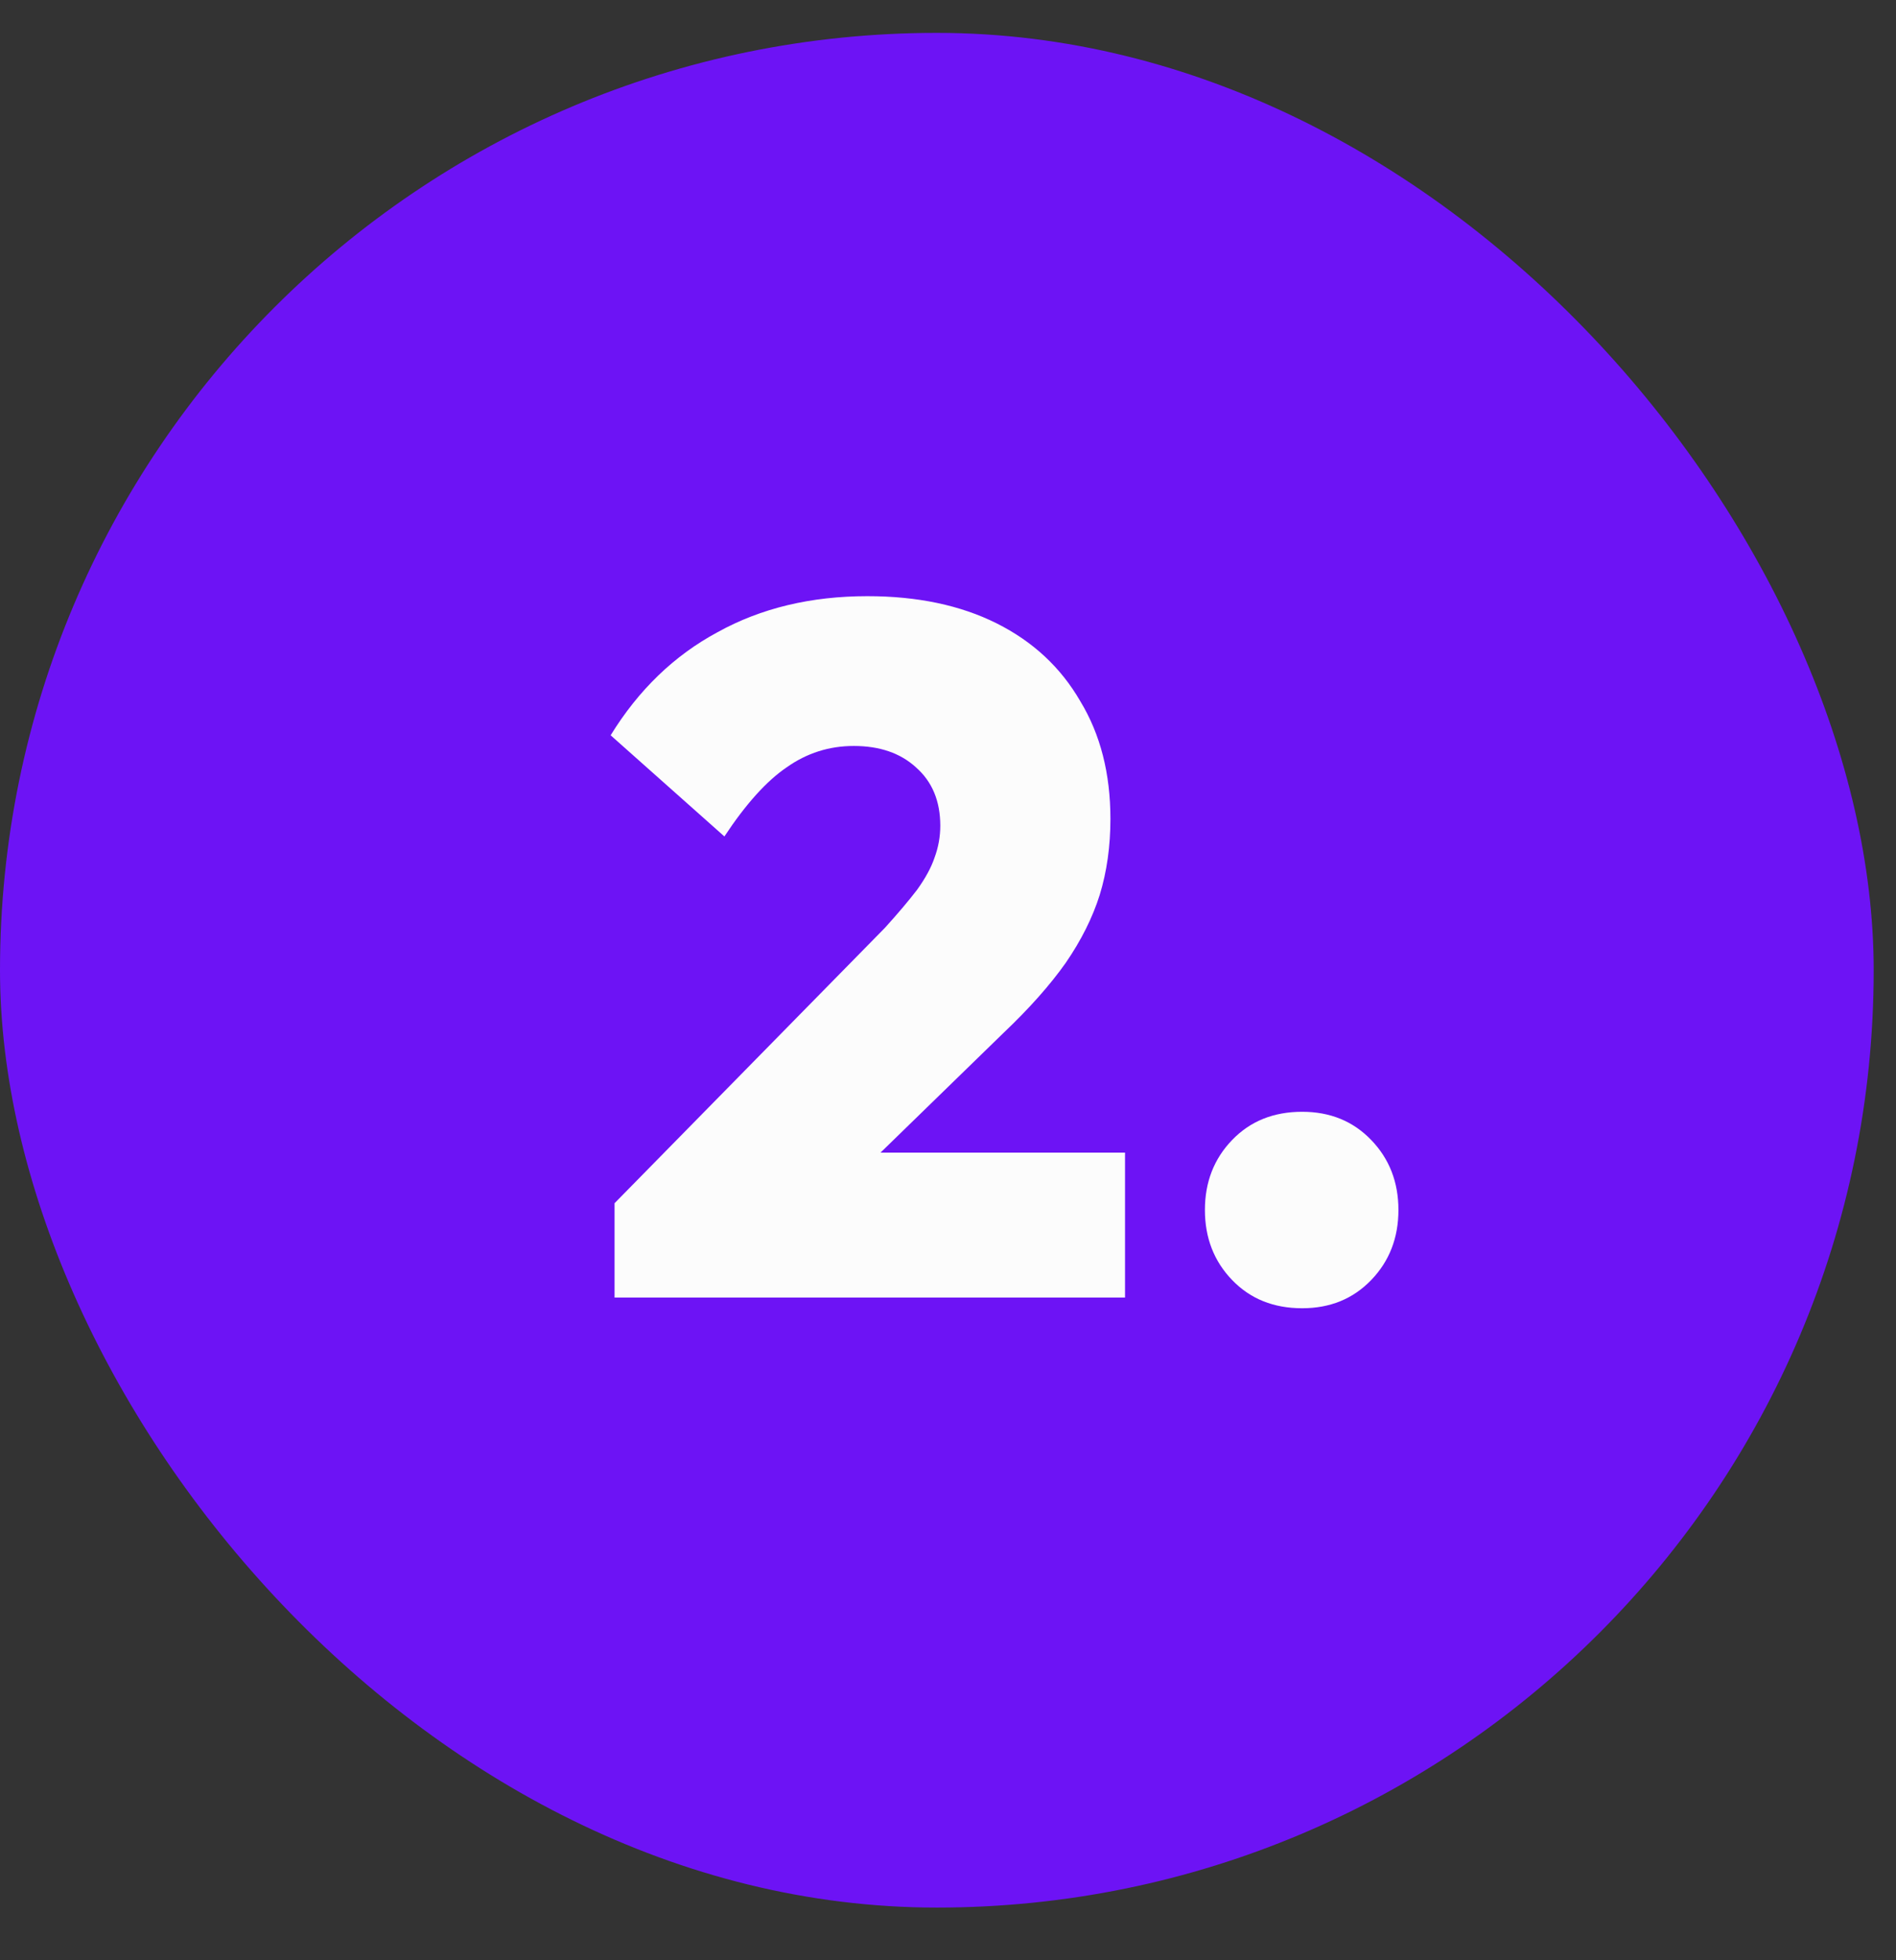
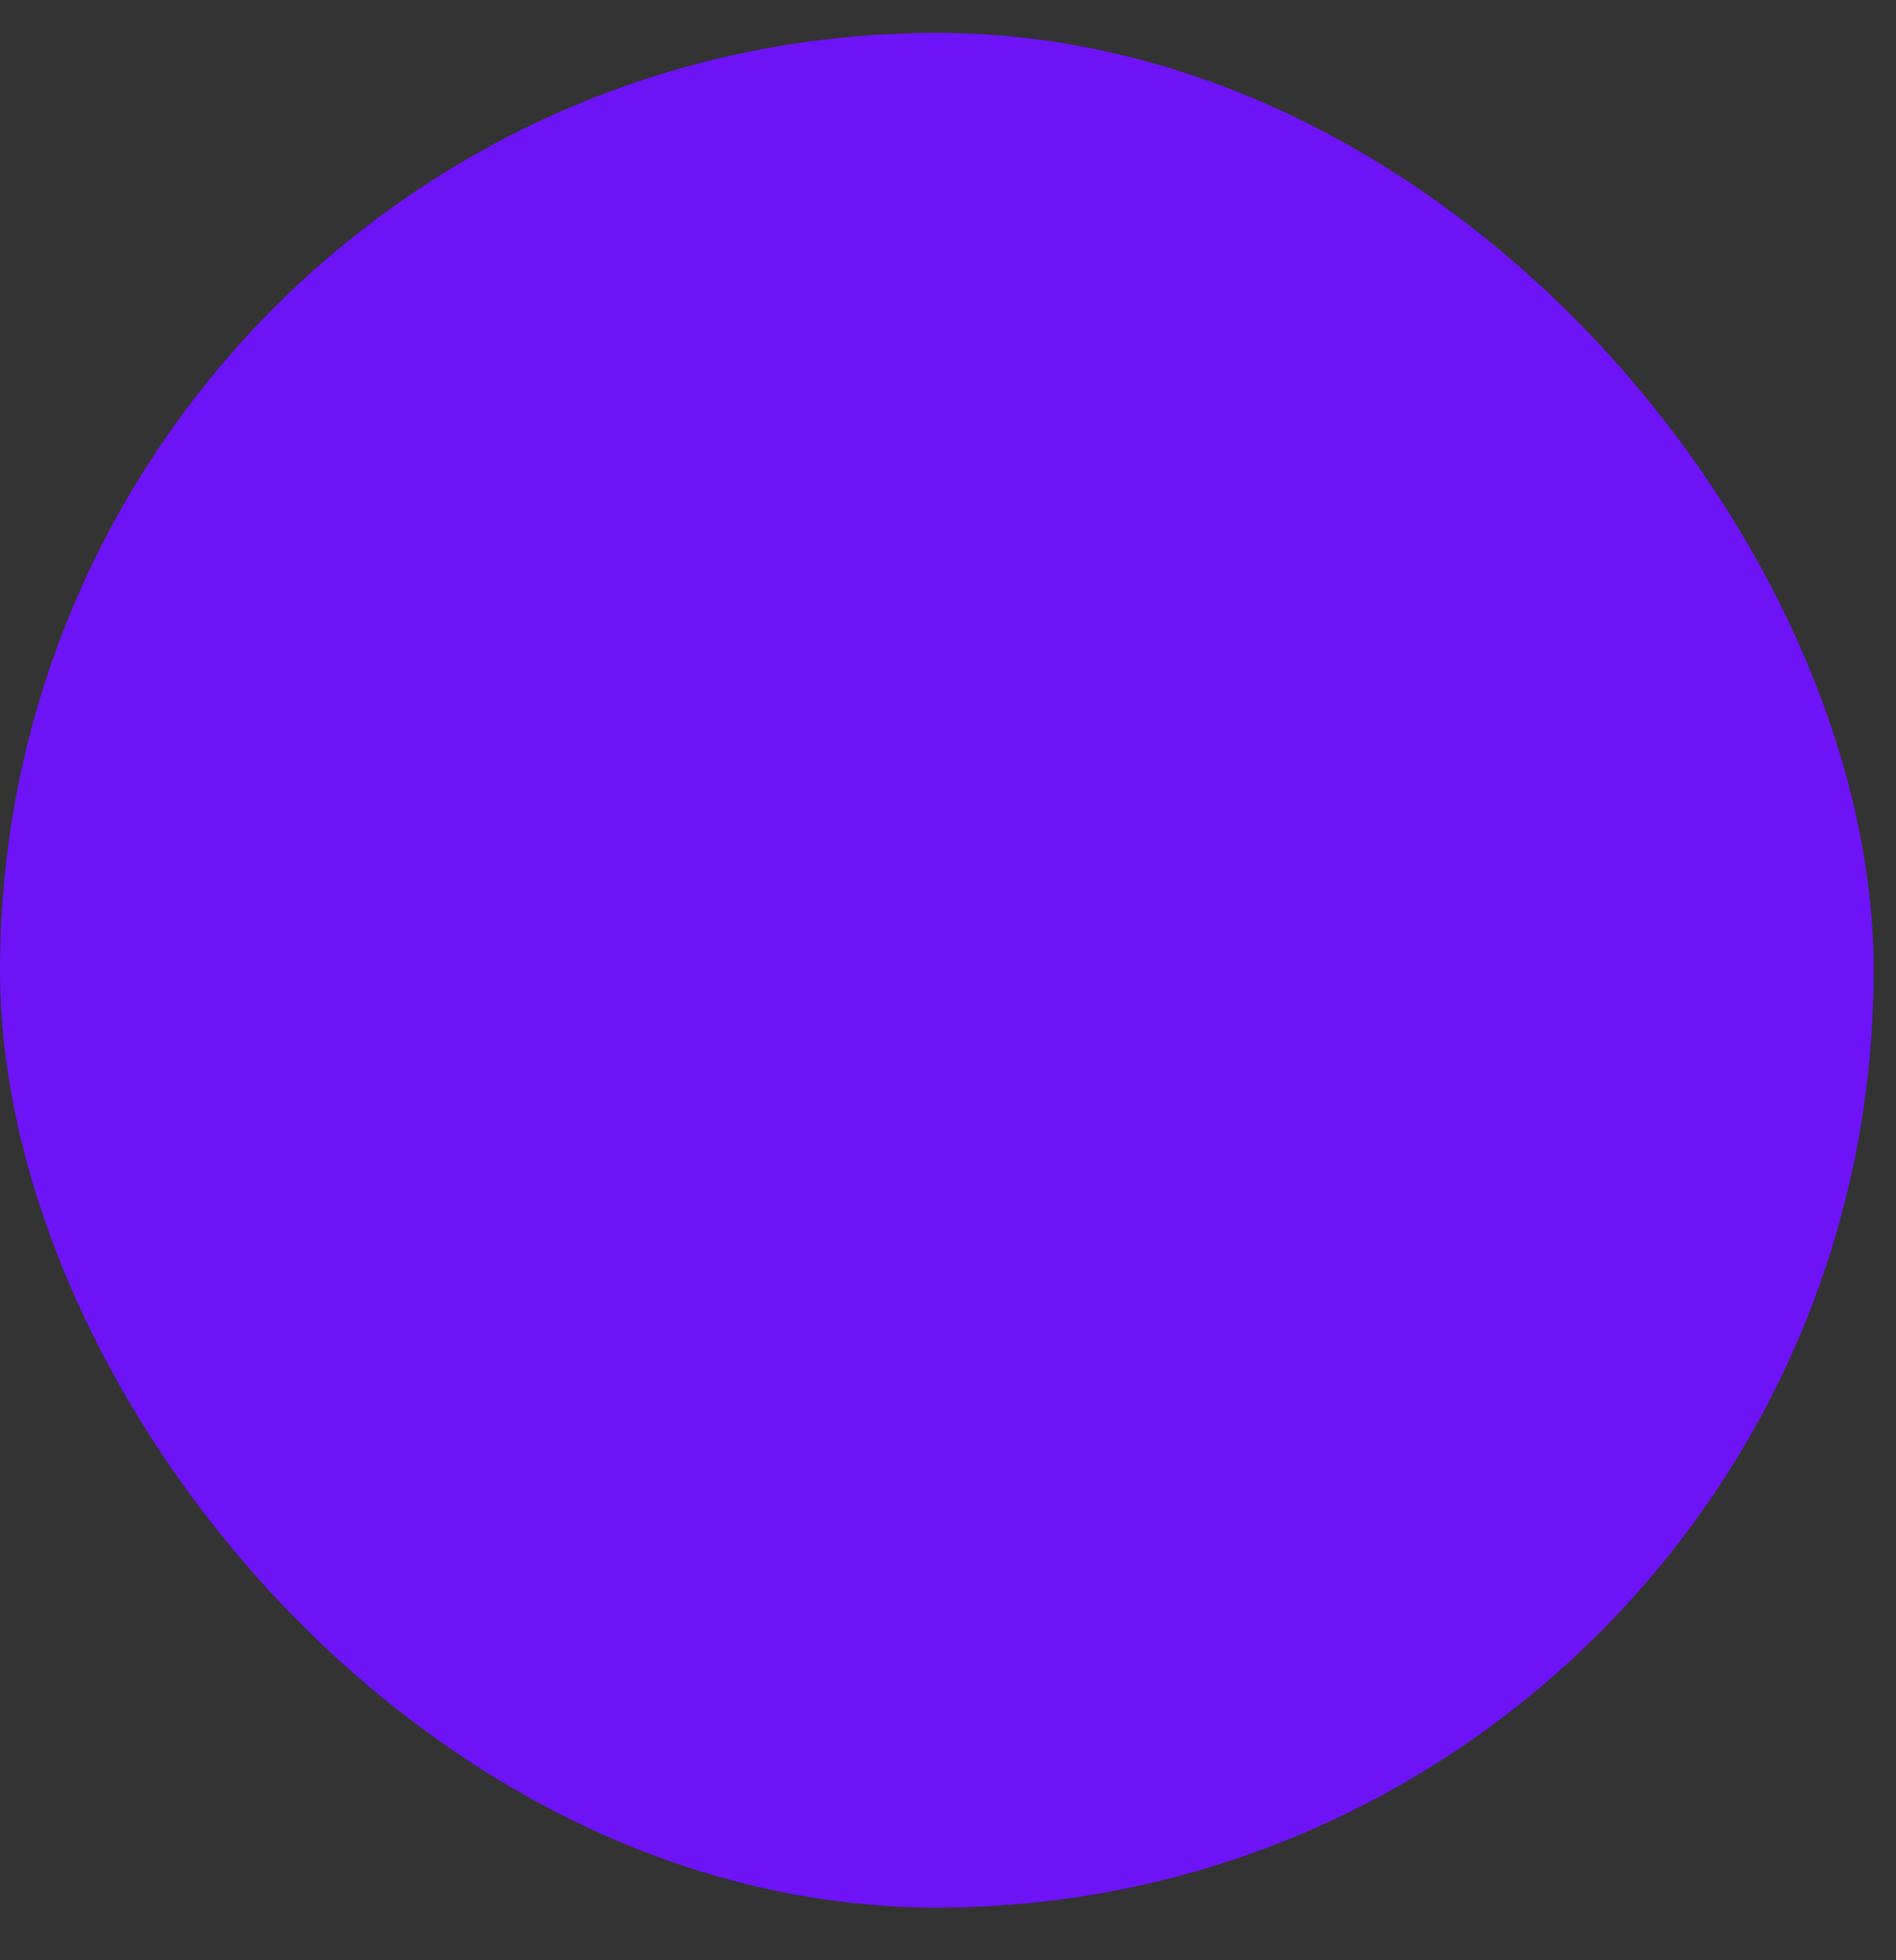
<svg xmlns="http://www.w3.org/2000/svg" width="30" height="31" viewBox="0 0 30 31" fill="none">
  <rect x="0" y="0" width="30" height="31" fill="#333333" stroke="none" />
  <rect y="0.52" width="29.647" height="29.647" rx="14.823" fill="#6D13F5" />
-   <path d="M9.724 19.028L14.001 14.674C14.206 14.448 14.375 14.248 14.509 14.074C14.642 13.889 14.734 13.72 14.786 13.566C14.847 13.402 14.878 13.233 14.878 13.059C14.878 12.669 14.75 12.361 14.493 12.135C14.247 11.91 13.919 11.797 13.509 11.797C13.119 11.797 12.765 11.91 12.447 12.135C12.129 12.351 11.801 12.715 11.462 13.228L9.662 11.628C10.104 10.91 10.668 10.366 11.355 9.997C12.042 9.617 12.832 9.428 13.724 9.428C14.514 9.428 15.196 9.571 15.77 9.858C16.345 10.146 16.785 10.556 17.093 11.089C17.411 11.612 17.57 12.233 17.57 12.951C17.57 13.382 17.514 13.782 17.401 14.151C17.288 14.51 17.109 14.869 16.862 15.228C16.616 15.576 16.288 15.946 15.878 16.335L13.047 19.089L9.724 19.028ZM9.724 20.52V19.028L12.016 18.228H17.801V20.52H9.724ZM20.604 20.689C20.152 20.689 19.783 20.541 19.496 20.243C19.209 19.946 19.065 19.576 19.065 19.135C19.065 18.694 19.209 18.325 19.496 18.028C19.783 17.73 20.152 17.582 20.604 17.582C21.045 17.582 21.409 17.73 21.696 18.028C21.983 18.325 22.127 18.694 22.127 19.135C22.127 19.576 21.983 19.946 21.696 20.243C21.409 20.541 21.045 20.689 20.604 20.689Z" fill="#FCFCFC" />
</svg>